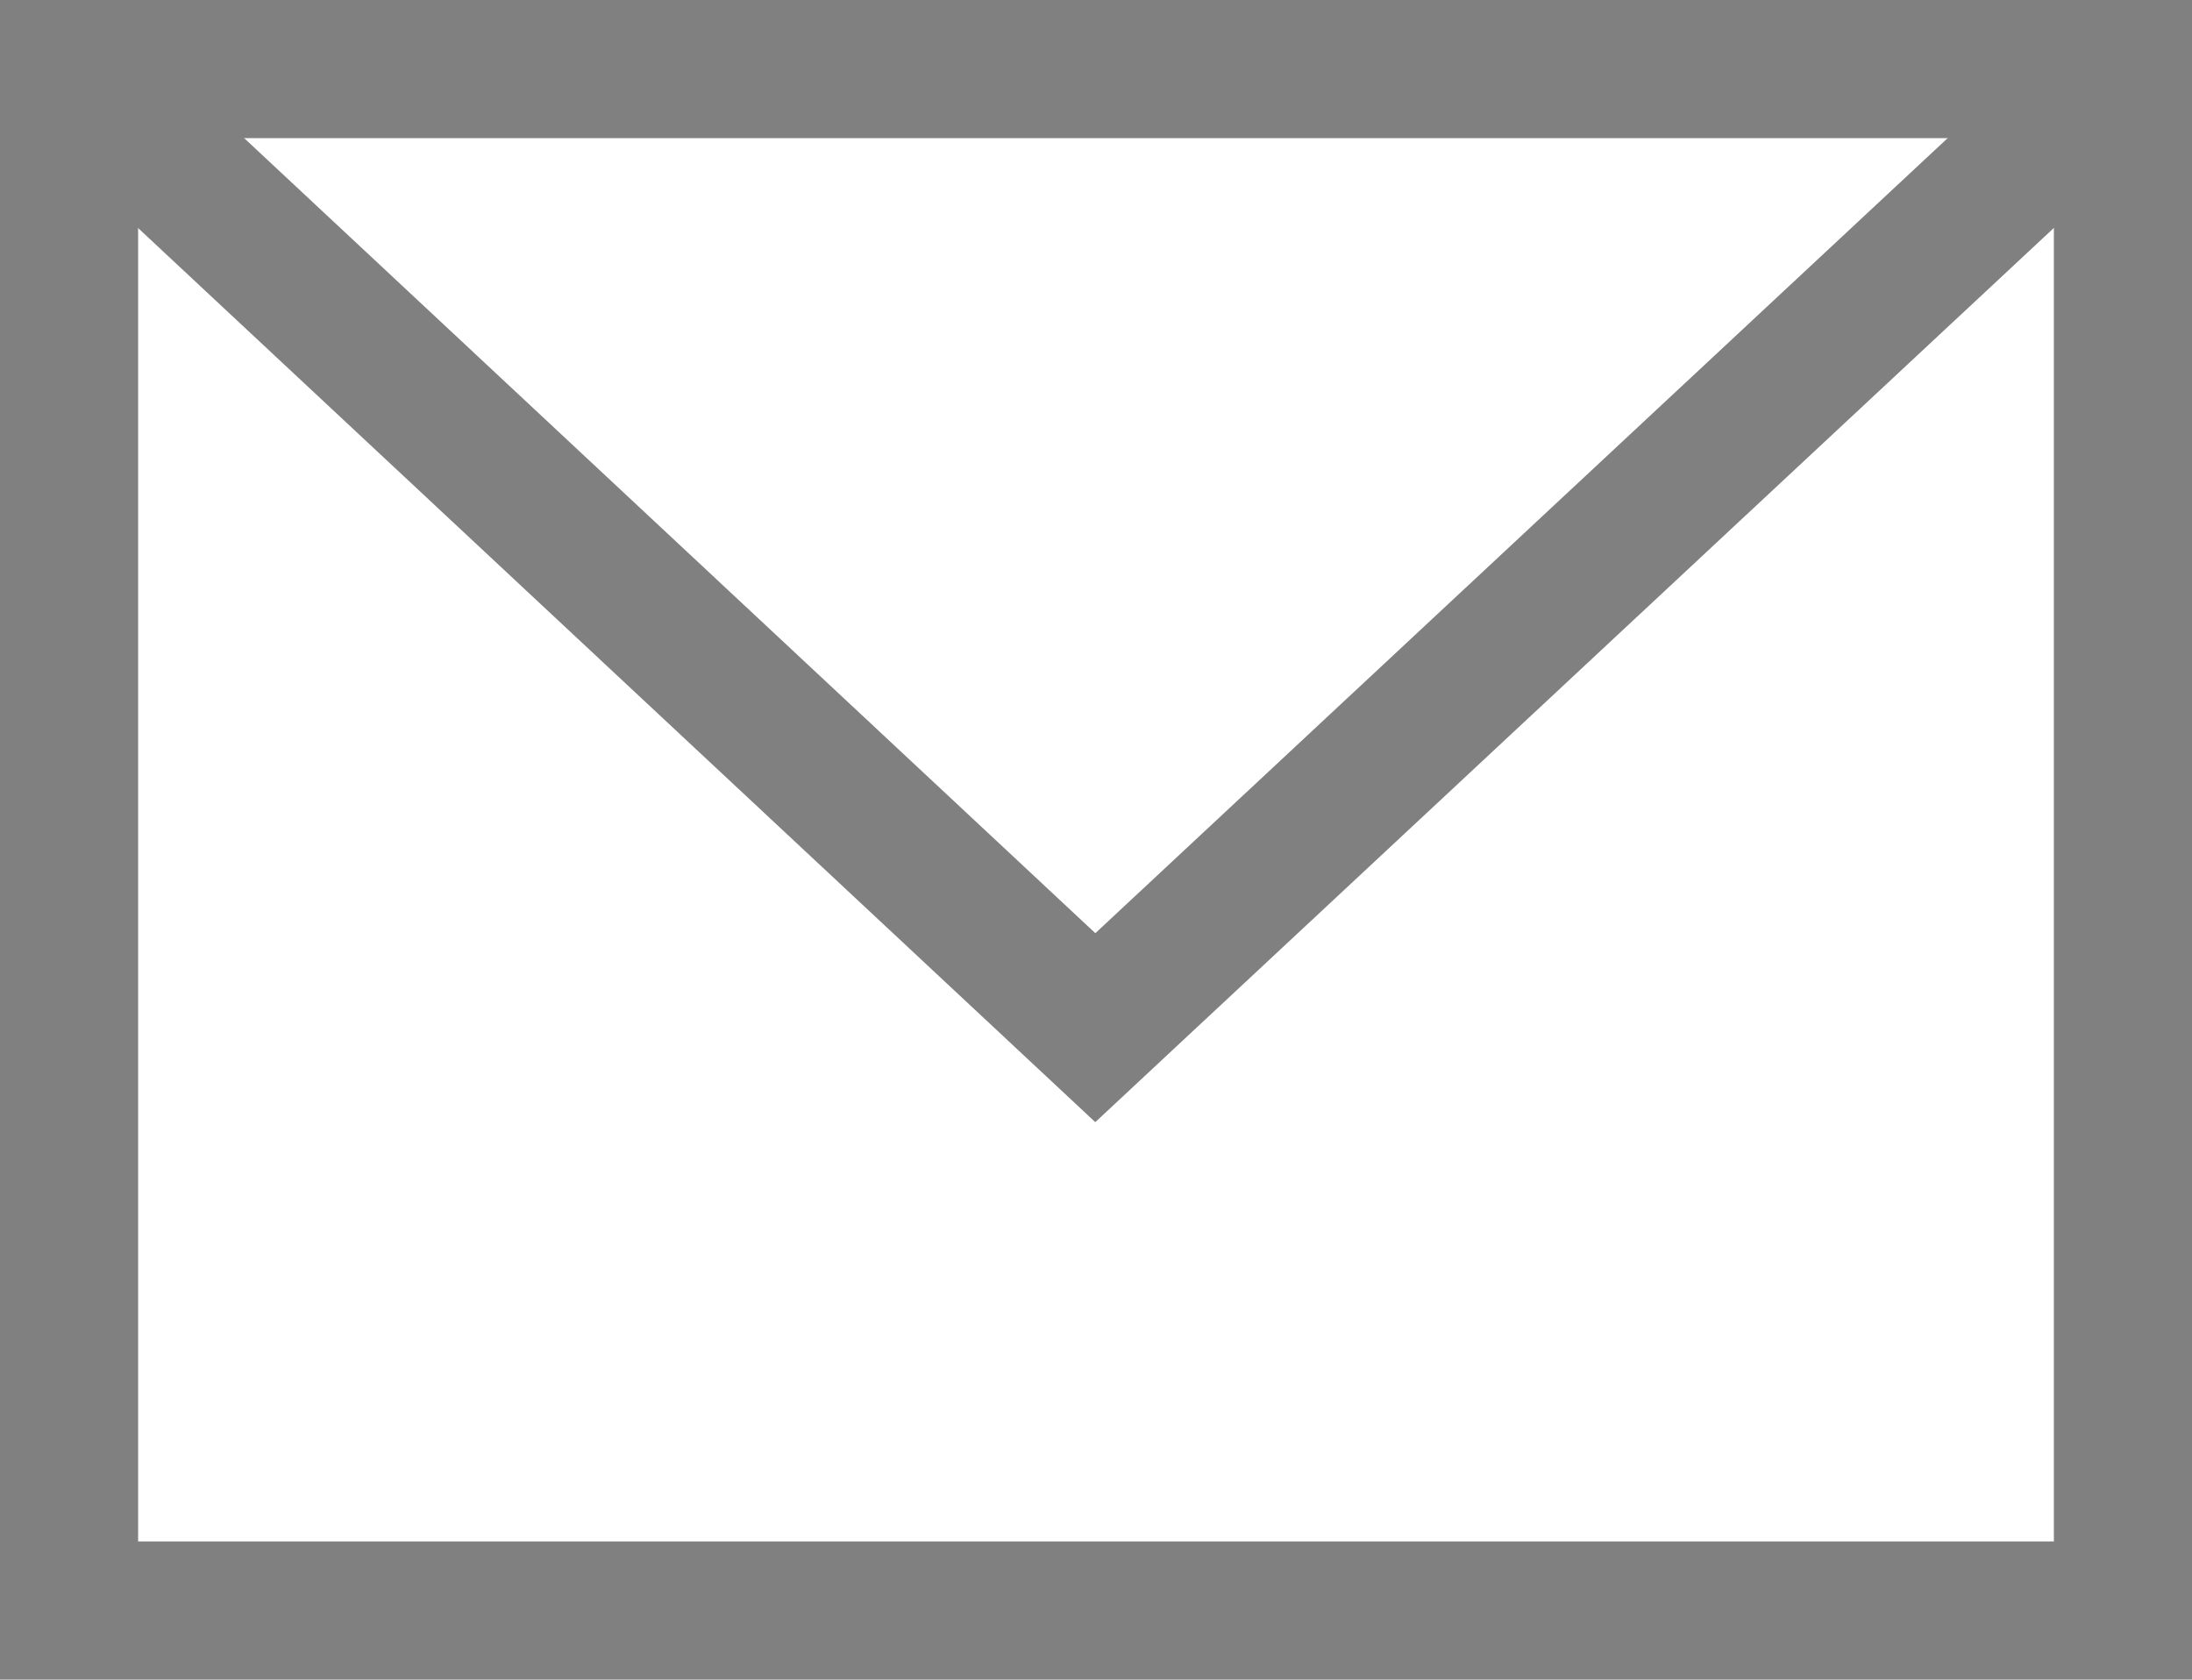
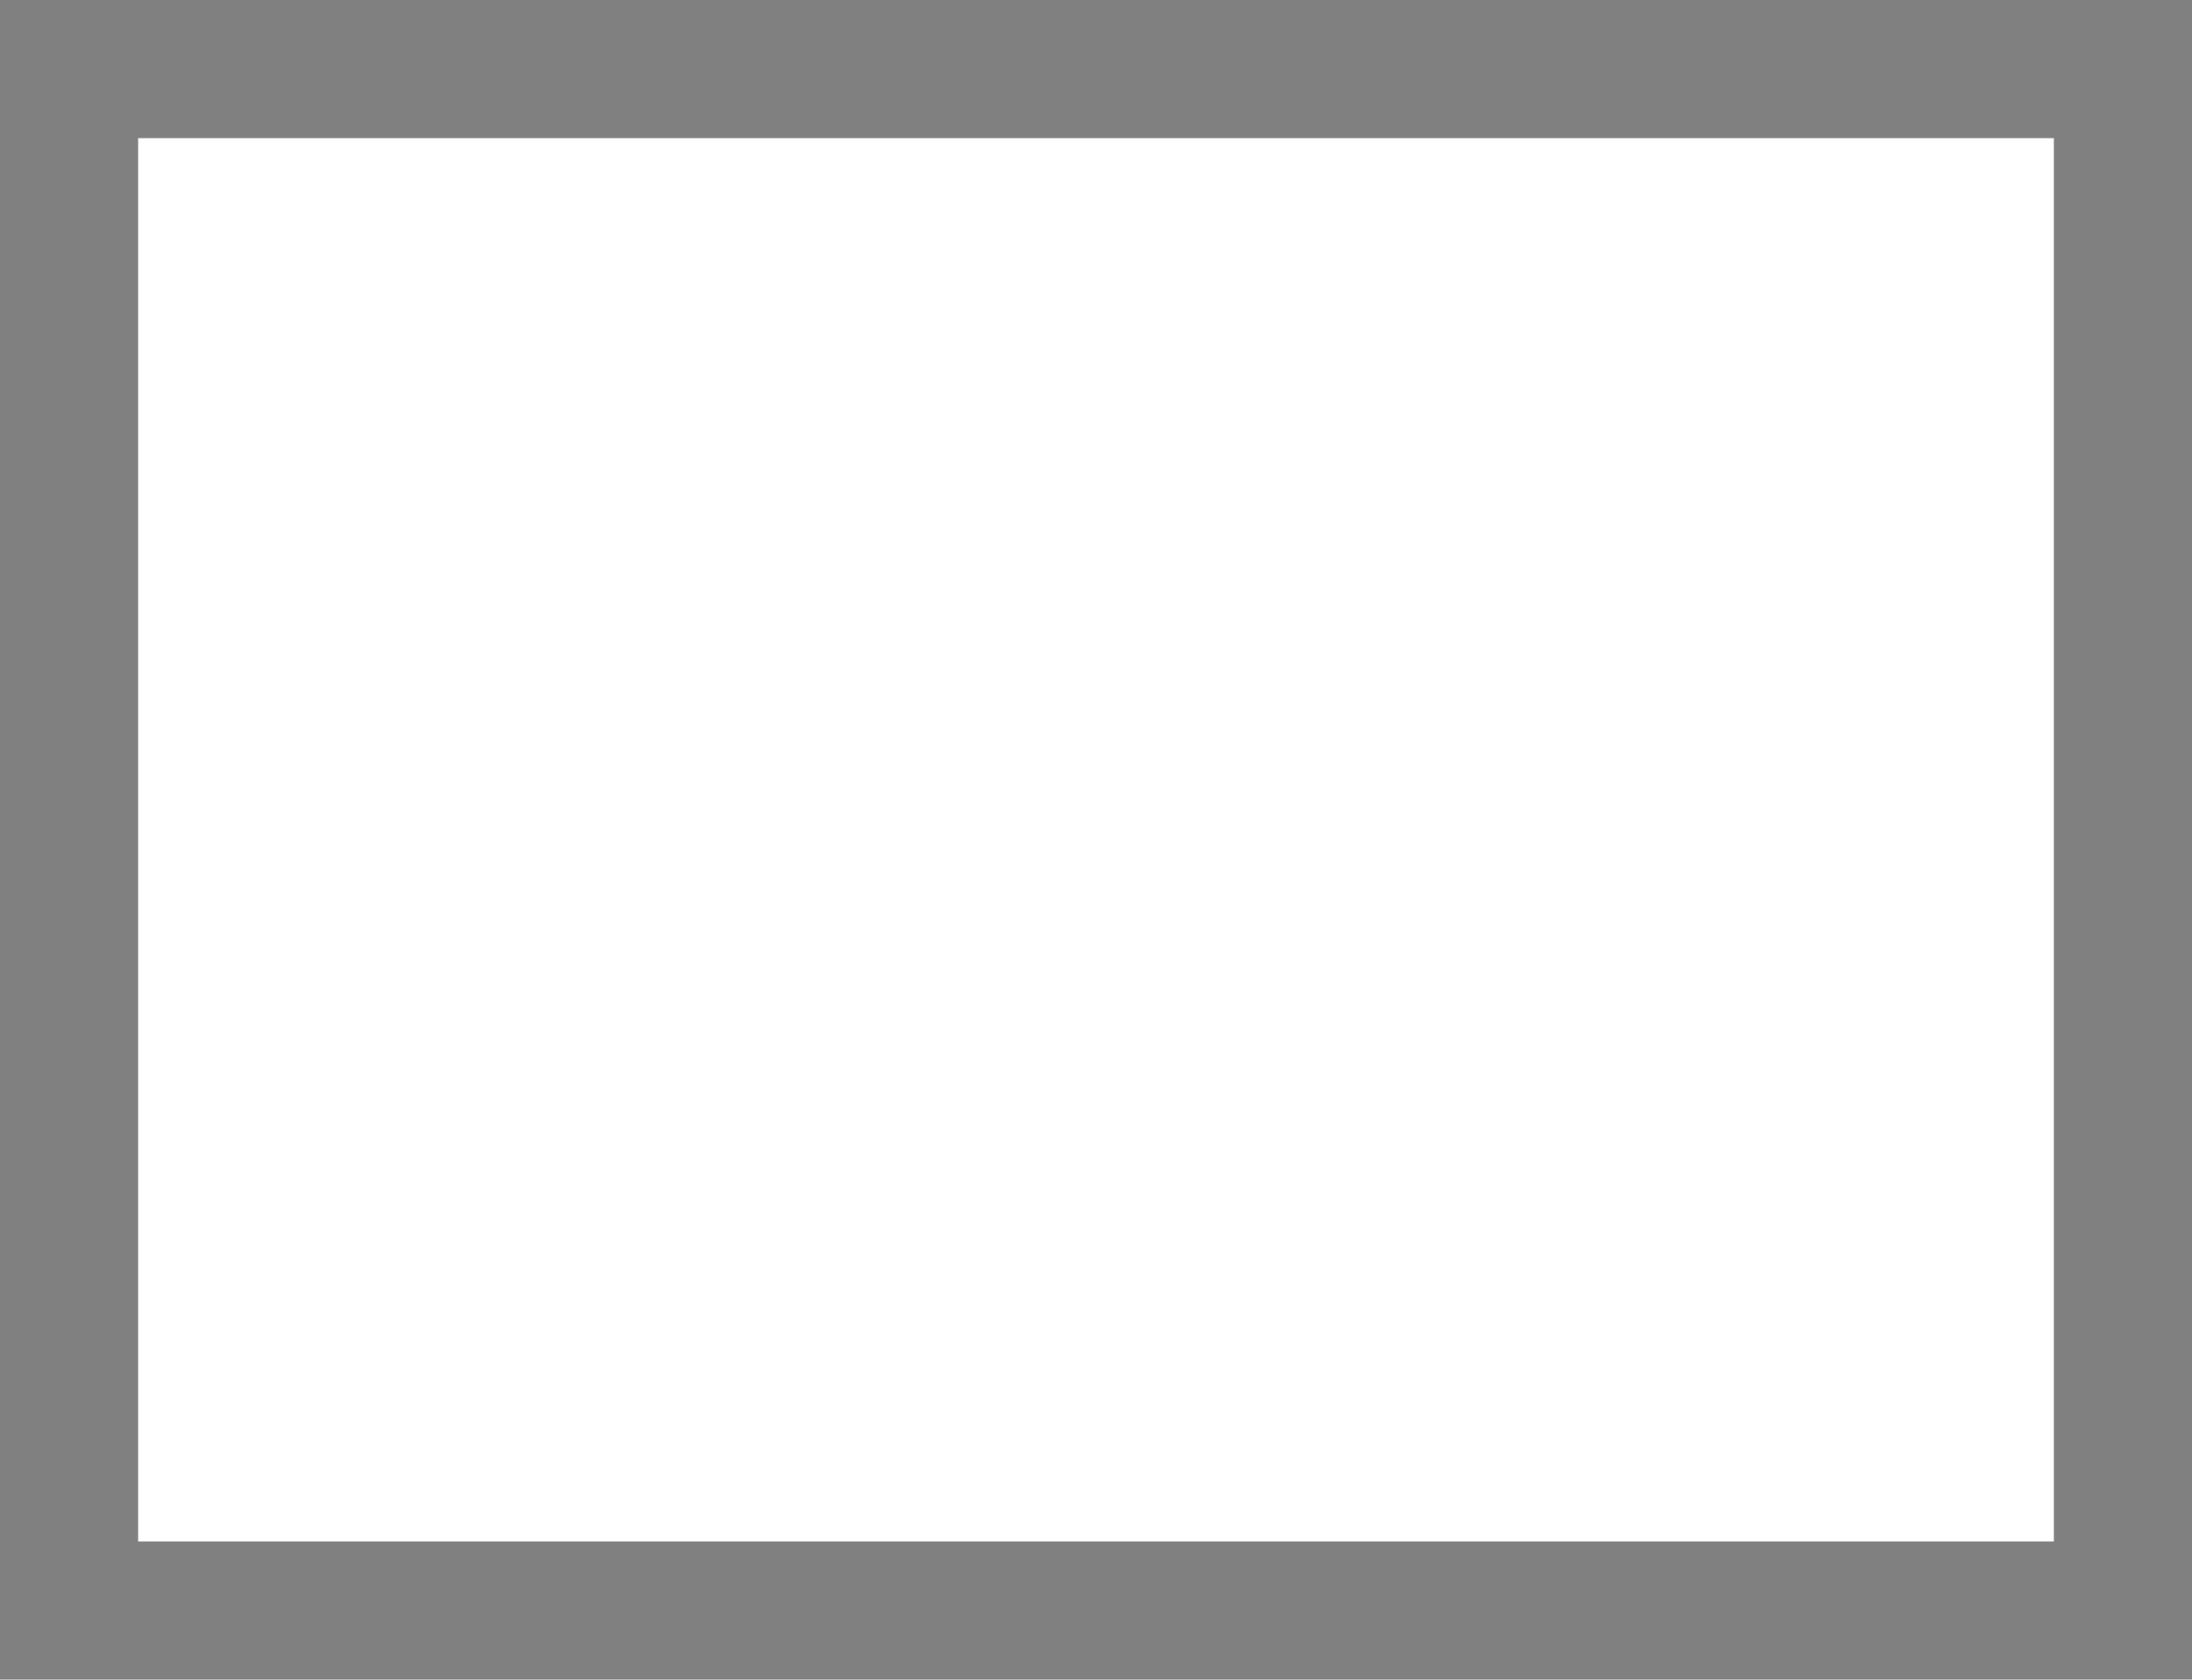
<svg xmlns="http://www.w3.org/2000/svg" id="_图层_2" data-name="图层 2" viewBox="0 0 15.87 12.16">
  <defs>
    <style>
      .cls-1 {
        fill: none;
        stroke: gray;
        stroke-miterlimit: 10;
      }
    </style>
  </defs>
  <g id="_图层_1-2" data-name="图层 1">
    <g>
      <rect class="cls-1" x=".5" y=".5" width="14.87" height="11.16" />
-       <polyline class="cls-1" points=".5 .5 7.93 7.44 15.37 .5" />
    </g>
  </g>
</svg>